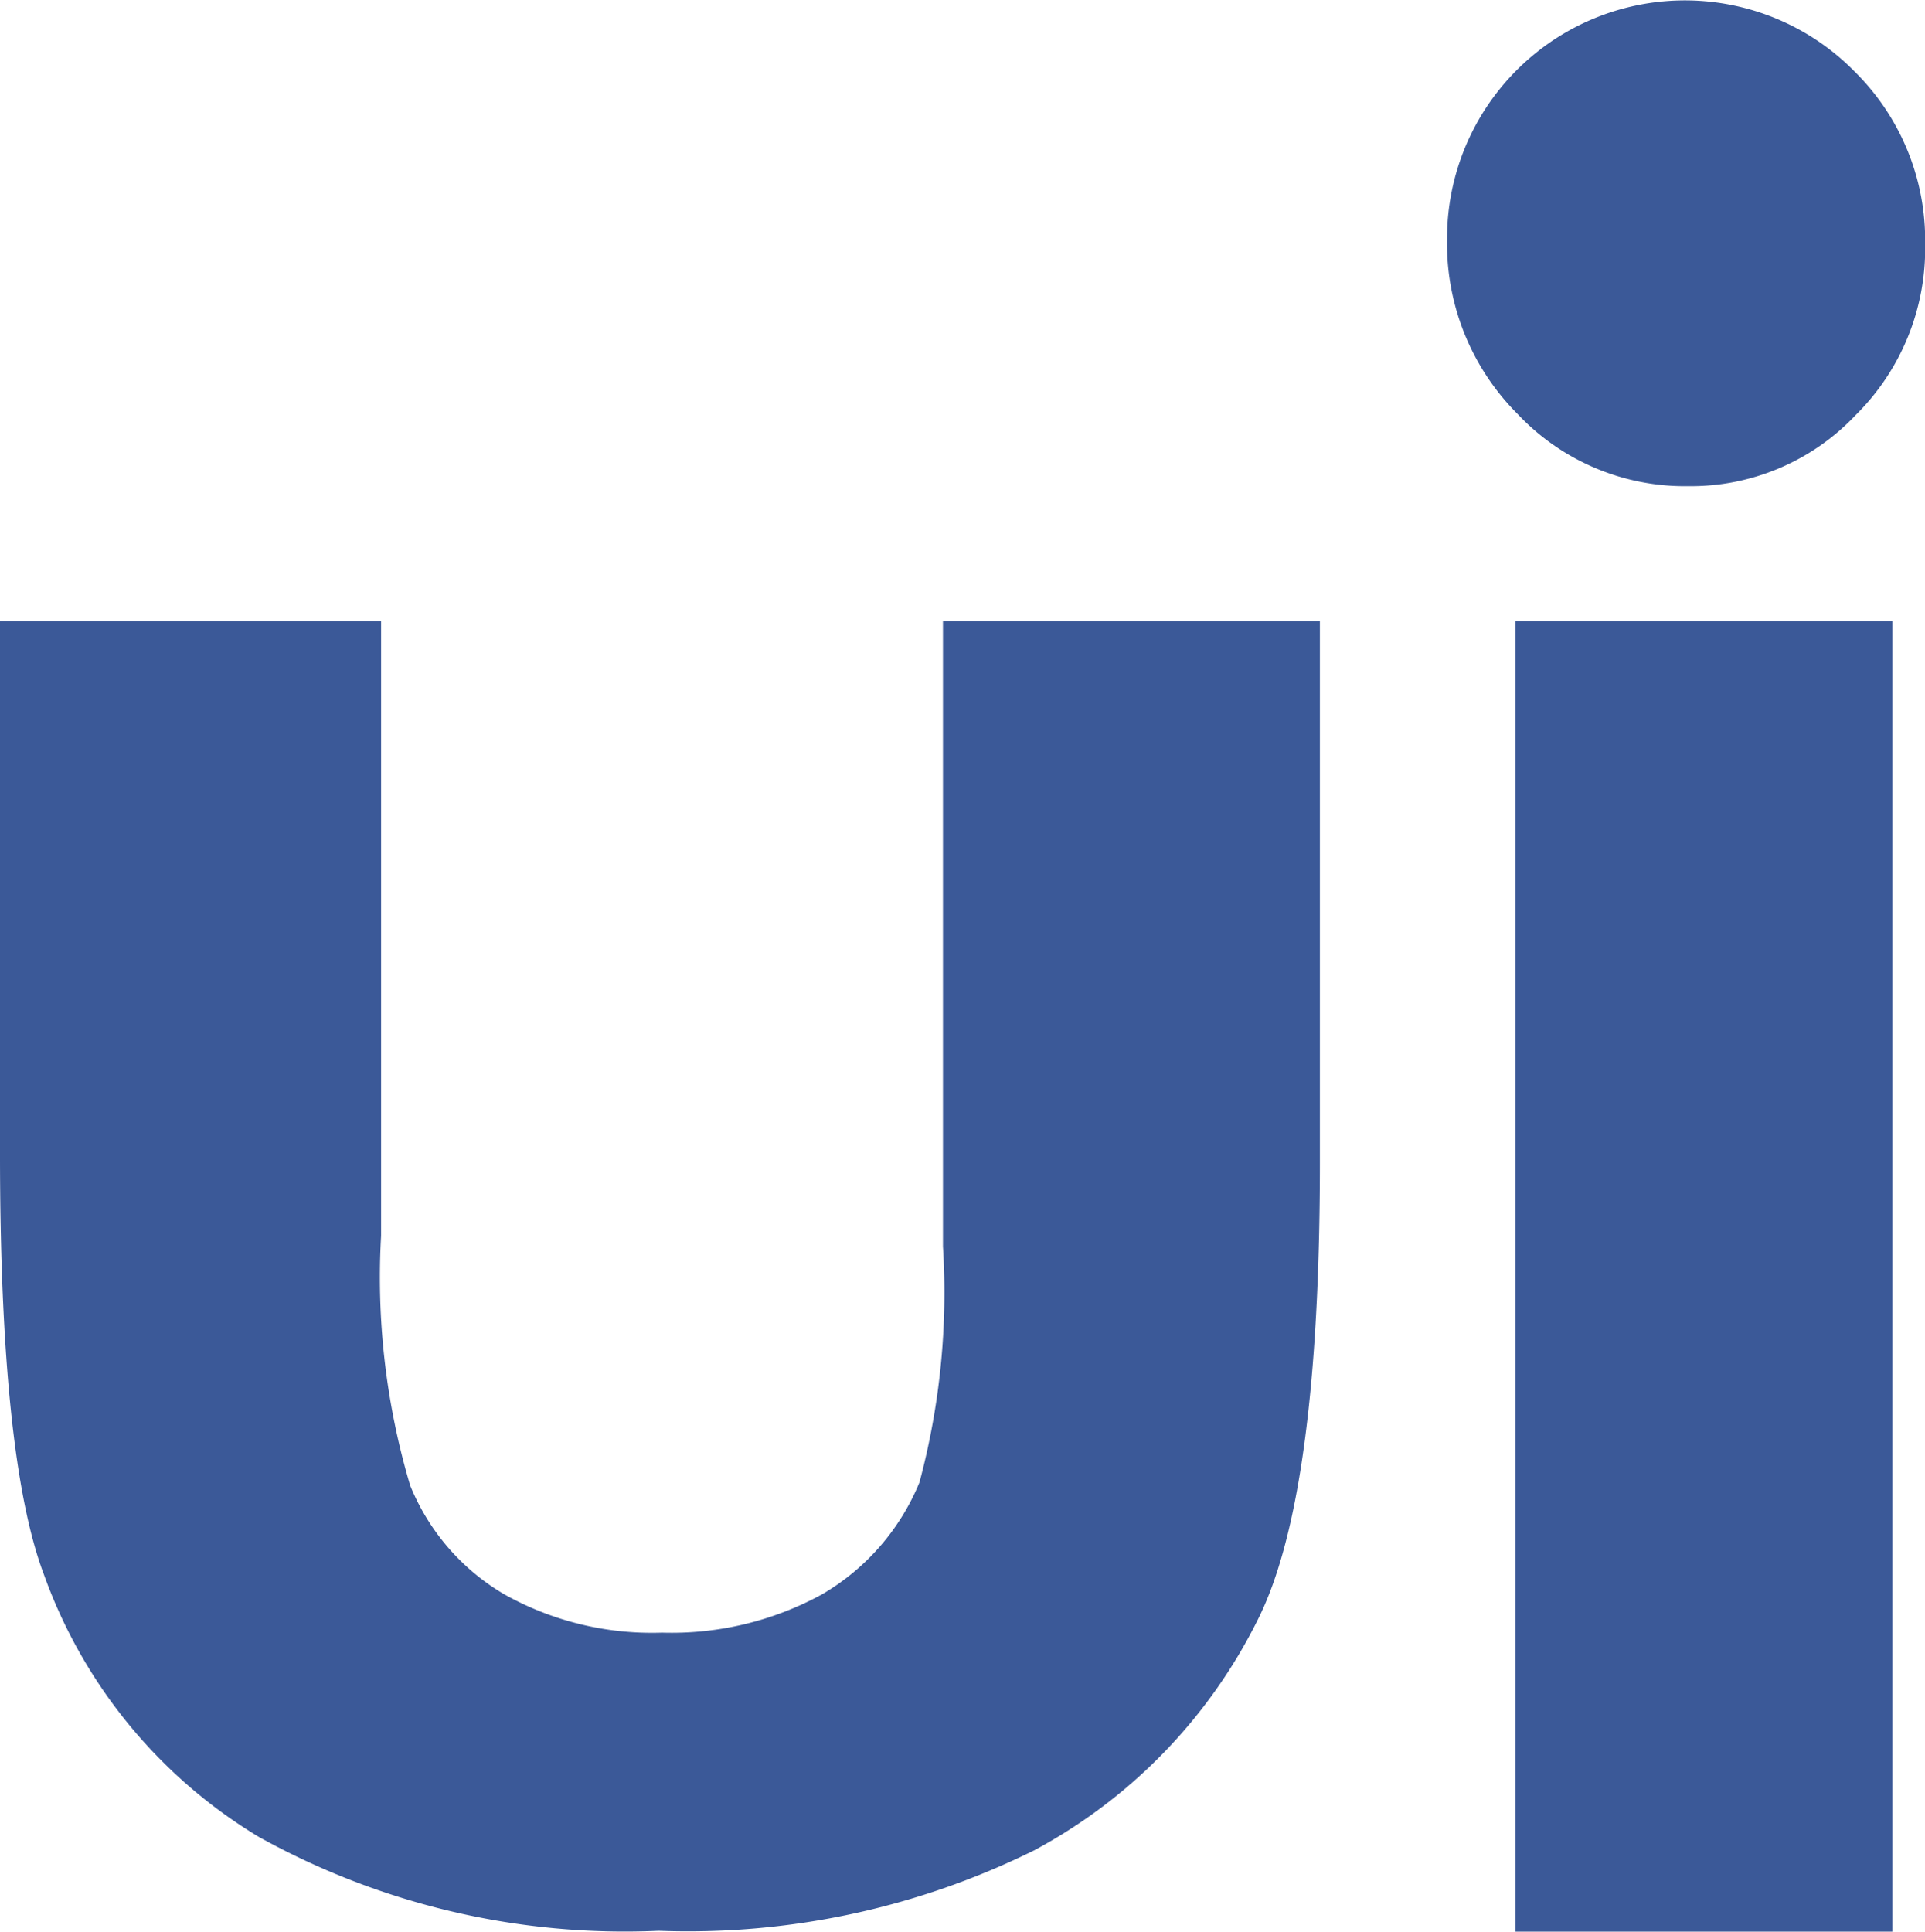
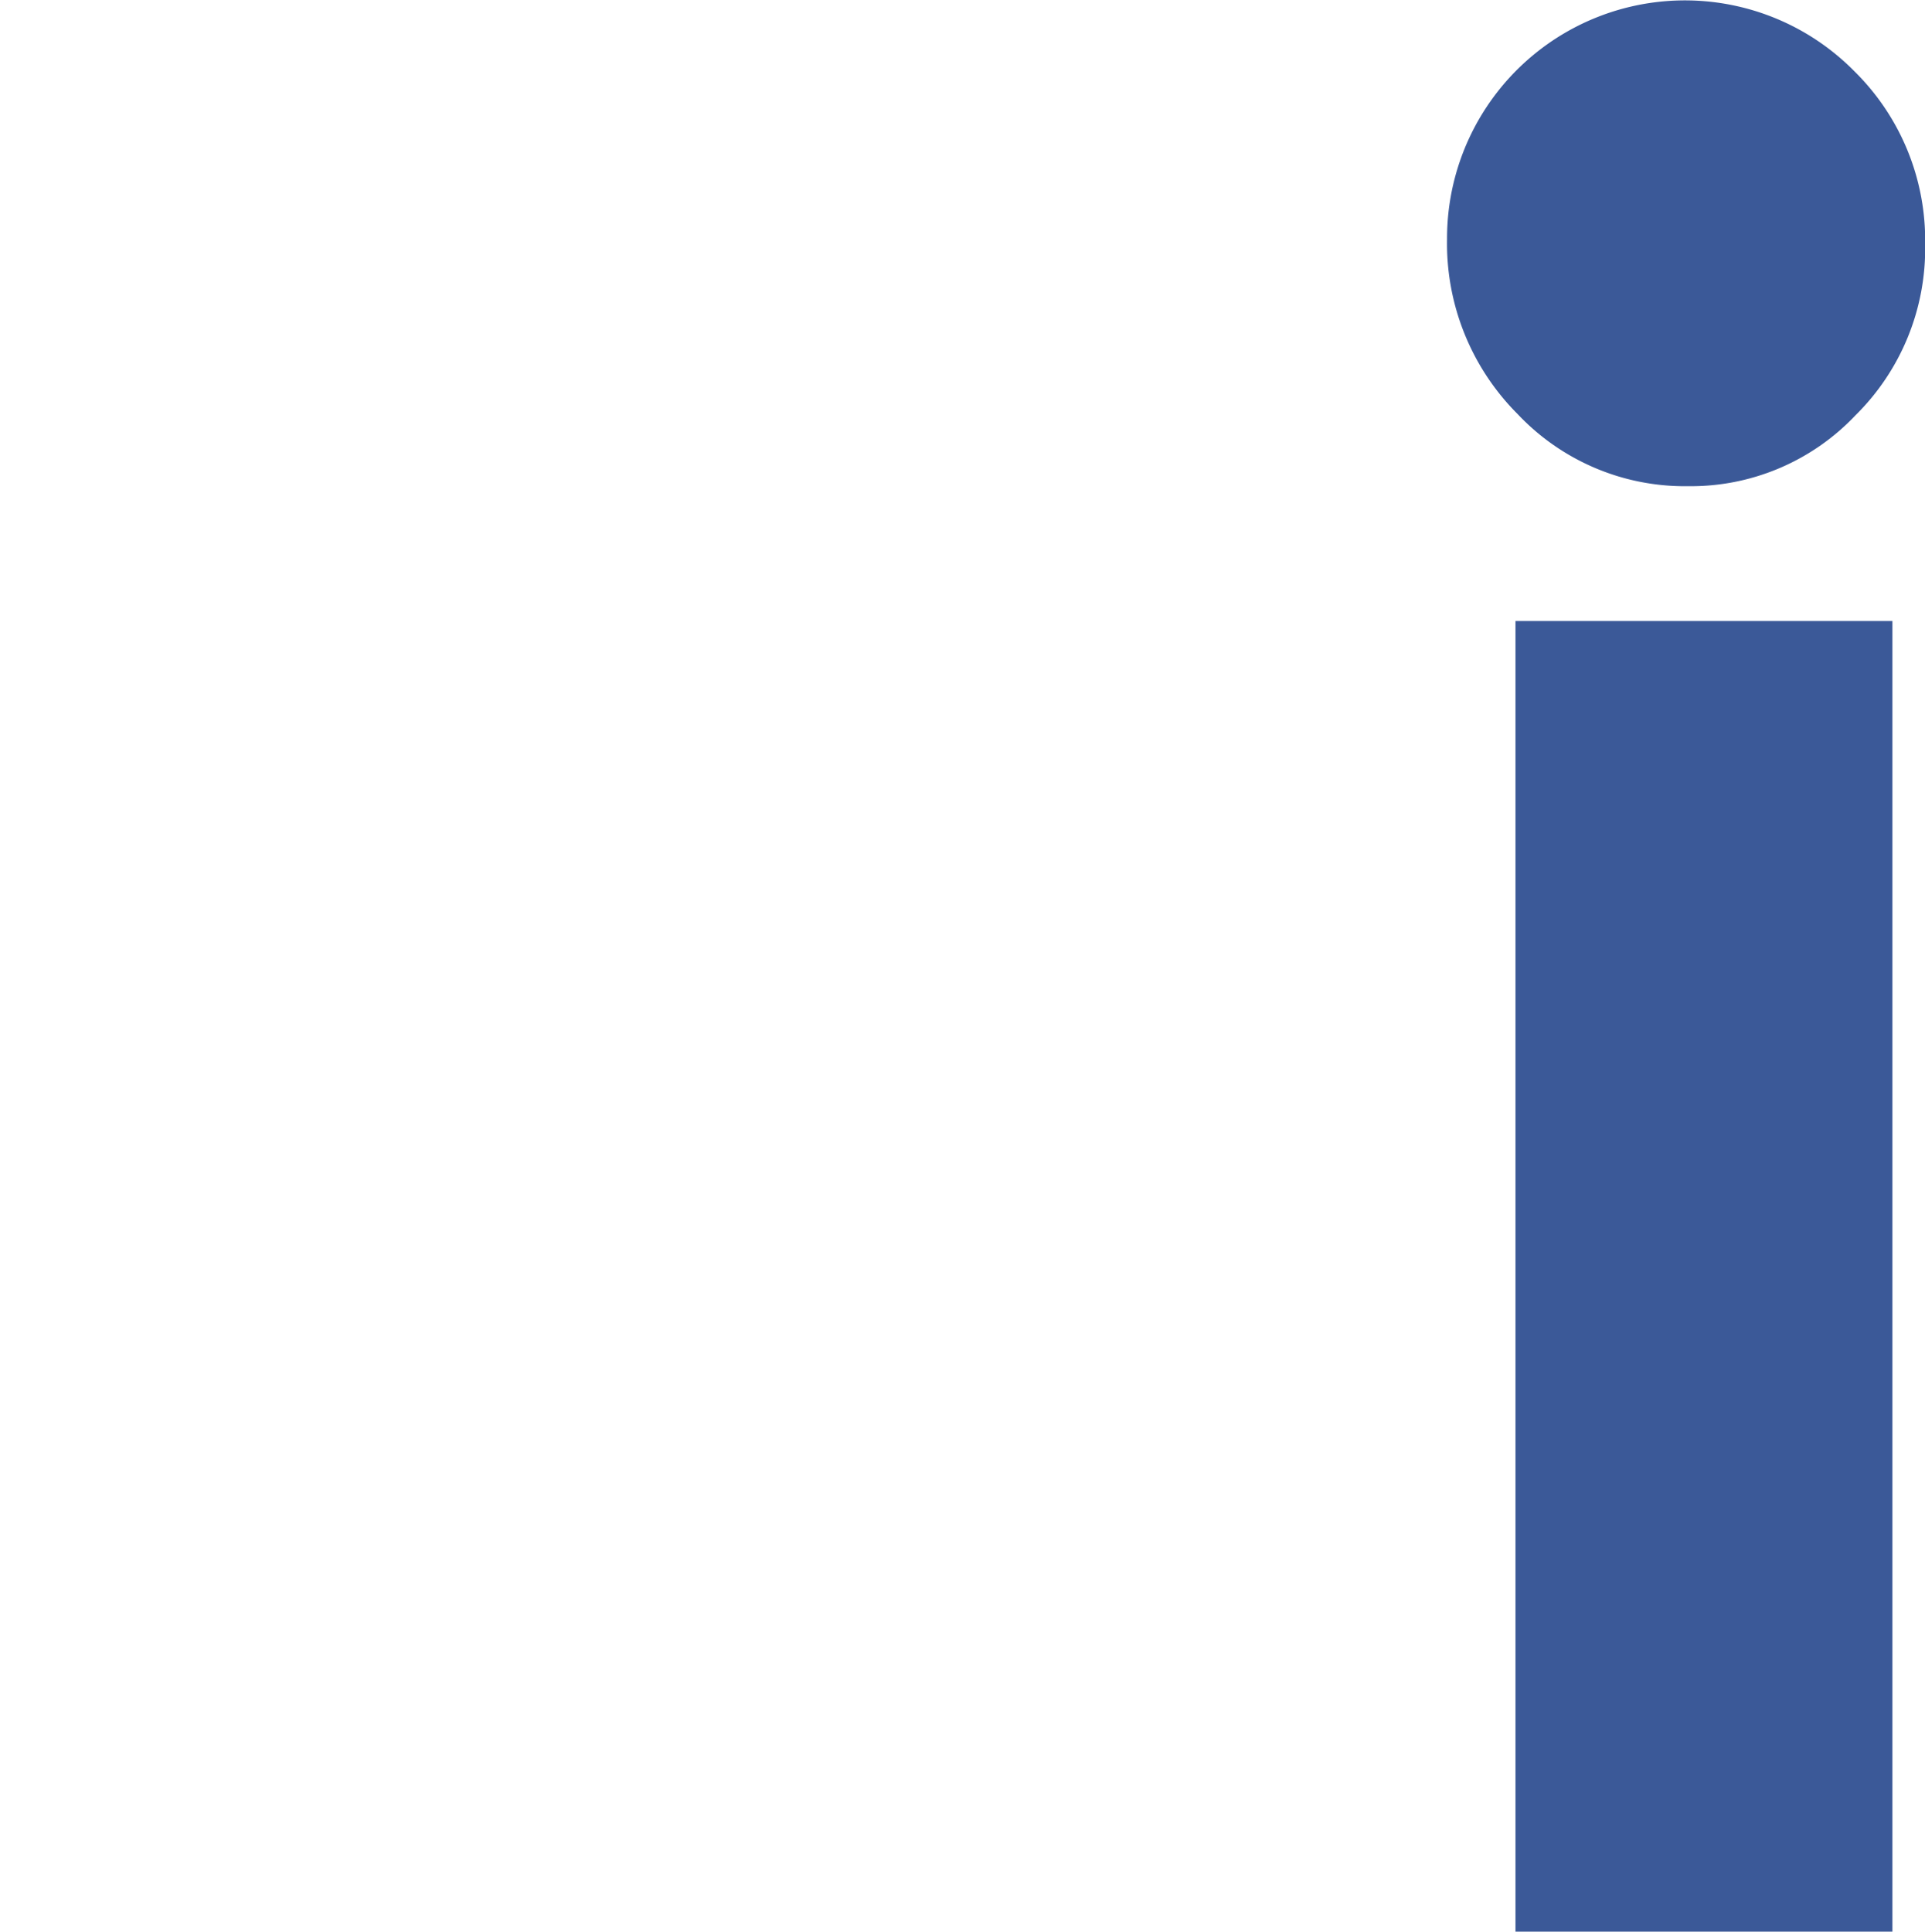
<svg xmlns="http://www.w3.org/2000/svg" width="40.284" height="40.422">
  <g data-name="Group 32">
    <g data-name="Group 1" transform="translate(0 12.995)" fill="#3b5998">
-       <path data-name="Path 16" d="M.001 0h7.974v12.869a15.268 15.268 0 0 0 .608 5.219 4.683 4.683 0 0 0 1.955 2.271 6.328 6.328 0 0 0 3.316.811 6.564 6.564 0 0 0 3.345-.8 4.837 4.837 0 0 0 2.042-2.345 15.392 15.392 0 0 0 .492-4.936V0h7.888v11.322q0 7-1.3 9.578a11.048 11.048 0 0 1-4.68 4.826 16.335 16.335 0 0 1-7.859 1.683 15.794 15.794 0 0 1-8.365-1.964 10.572 10.572 0 0 1-4.493-5.477Q-.001 17.537 0 11.127V0z" />
      <path data-name="Rectangle 2" transform="translate(31.714)" d="M0 0H7.888V27.426H0z" />
    </g>
    <g data-name="Group 2">
      <path data-name="Path 17" d="M35.326 10.174a4.742 4.742 0 0 0 3.5-1.48 4.9 4.9 0 0 0 1.461-3.578 4.964 4.964 0 0 0-1.477-3.621A4.979 4.979 0 0 0 30.282 5a5.047 5.047 0 0 0 1.476 3.664 4.807 4.807 0 0 0 3.568 1.51z" fill="#3b5998" />
    </g>
  </g>
</svg>